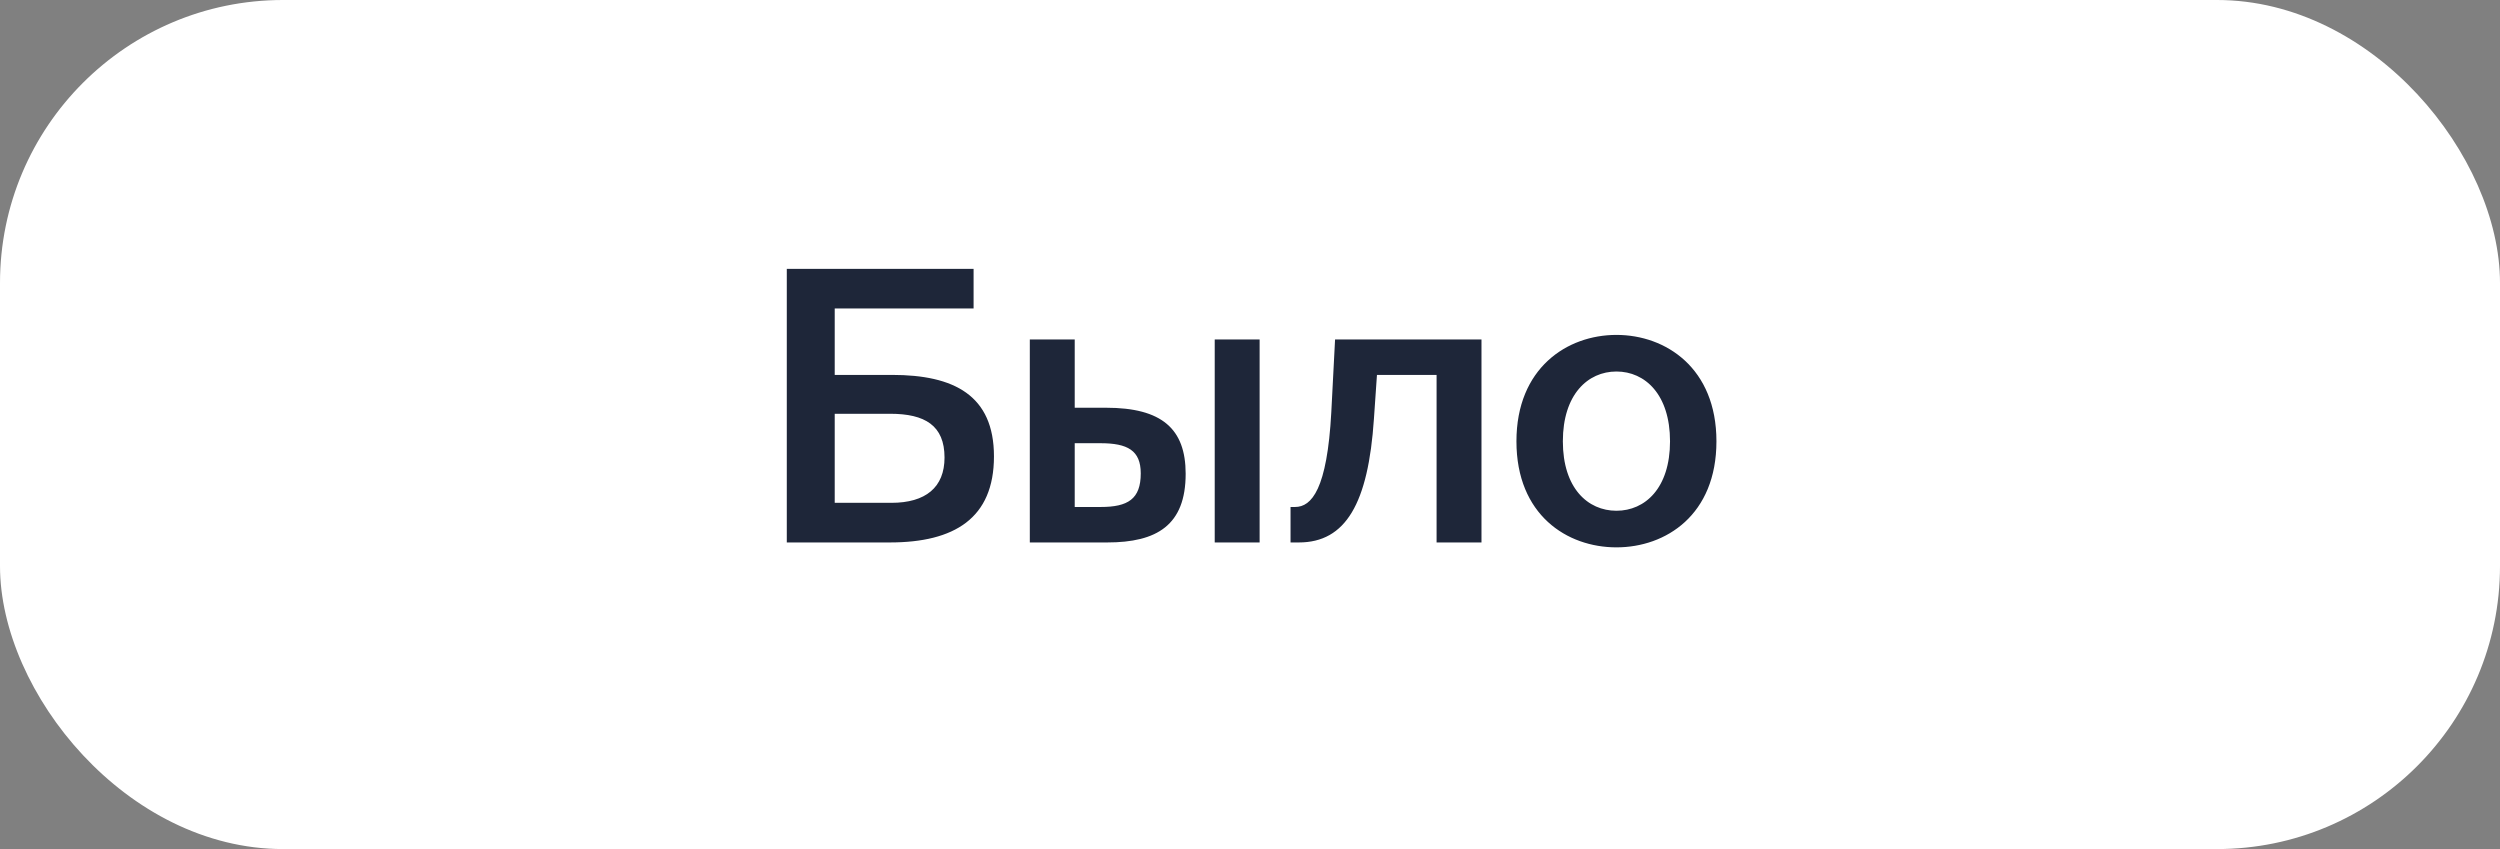
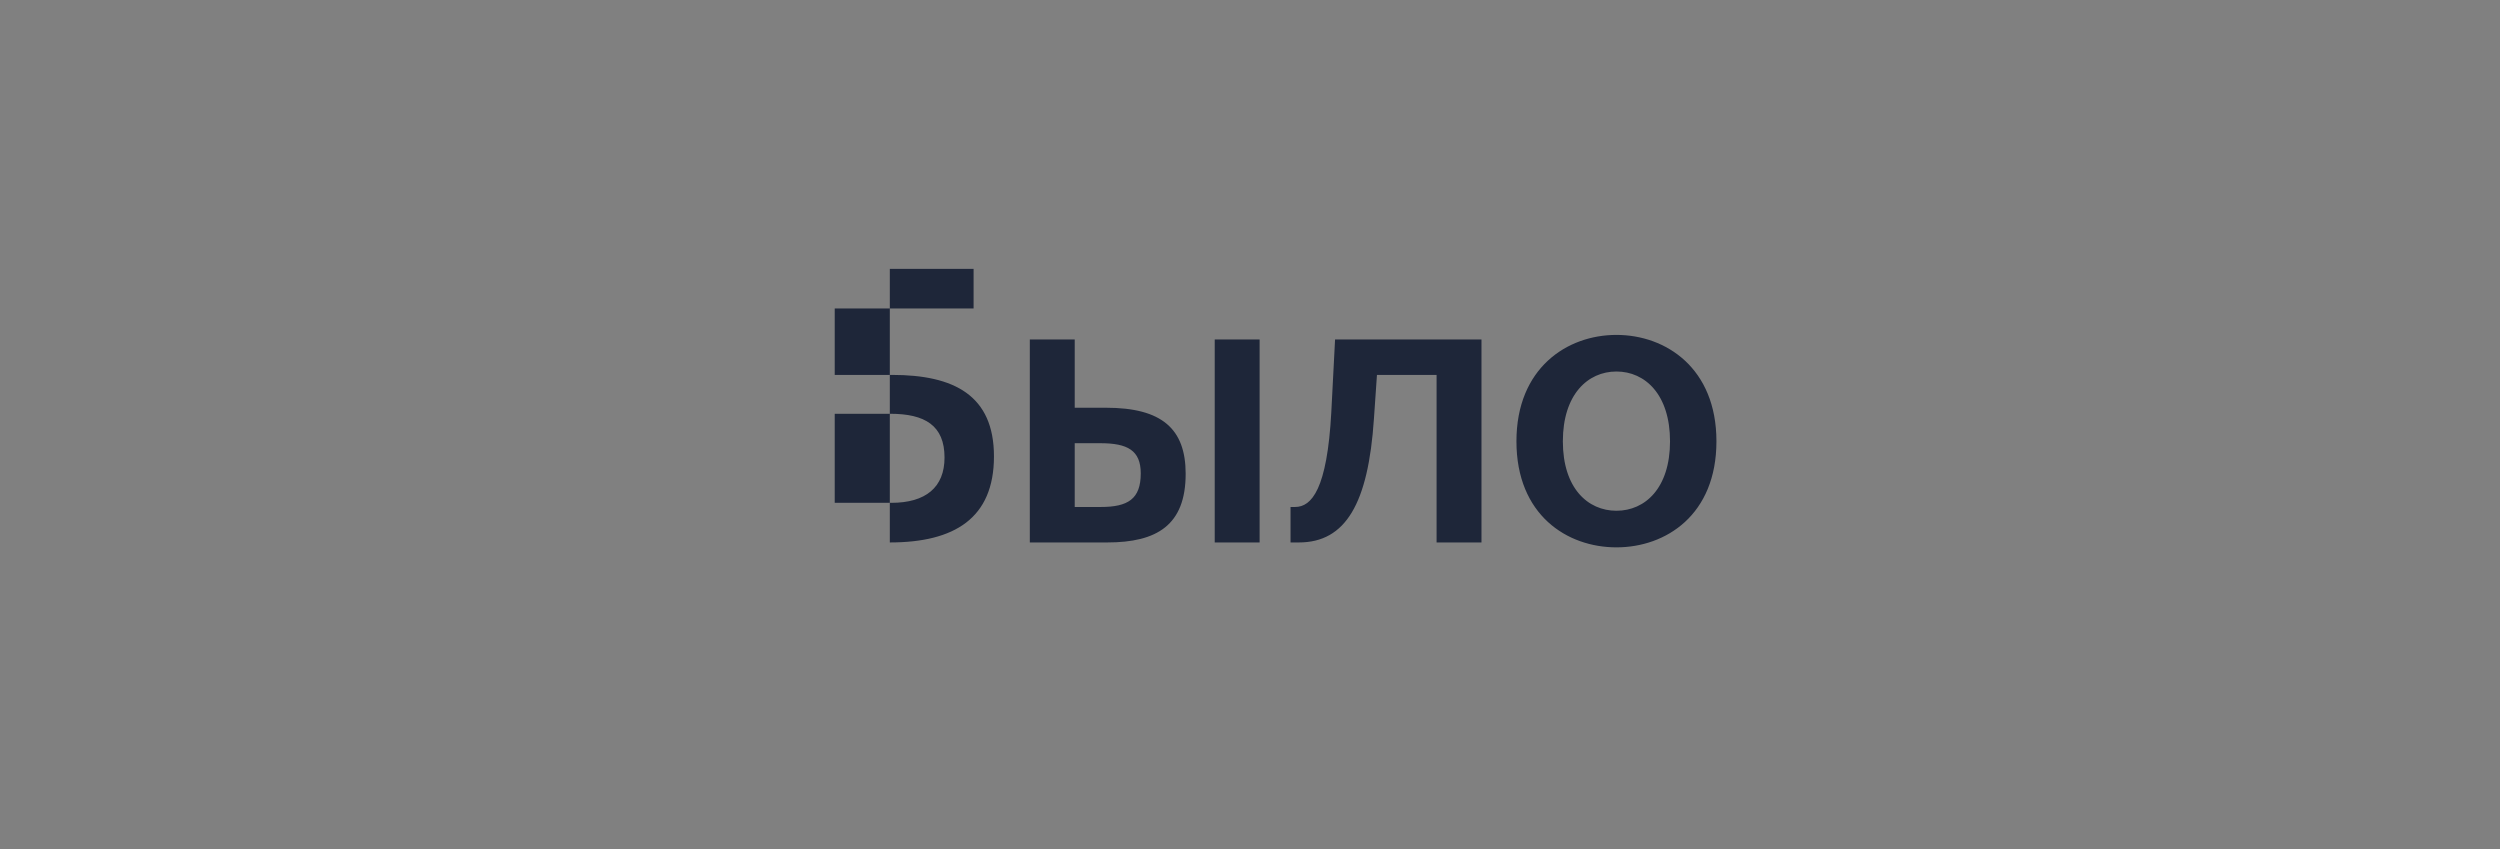
<svg xmlns="http://www.w3.org/2000/svg" width="106" height="36" viewBox="0 0 106 36" fill="none">
  <rect x="0" y="0" width="106" height="36" fill="#808080" stroke="none" />
-   <rect width="106" height="36" rx="12" fill="white" />
-   <path d="M35.392 13.08V15.896H37.824C40.448 15.896 42.144 16.76 42.144 19.352C42.144 21.976 40.464 23 37.728 23H33.36V11.4H41.28V13.08H35.392ZM35.392 21.32H37.792C39.248 21.32 40.048 20.664 40.048 19.4C40.048 18.04 39.216 17.544 37.744 17.544H35.392V21.32ZM46.944 23H43.664V14.392H45.568V17.288H46.896C49.264 17.288 50.272 18.184 50.272 20.088C50.272 22.264 49.056 23 46.944 23ZM45.568 18.792V21.496H46.672C47.824 21.496 48.368 21.16 48.368 20.072C48.368 19.096 47.808 18.792 46.656 18.792H45.568ZM53.408 23H51.504V14.392H53.408V23ZM62.815 23H60.911V15.896H58.383L58.255 17.752C58.015 21.352 57.055 23 55.071 23H54.719V21.496H54.911C55.615 21.496 56.271 20.744 56.447 17.48L56.607 14.392H62.815V23ZM66.265 18.712C66.265 20.696 67.321 21.656 68.537 21.656C69.753 21.656 70.809 20.696 70.809 18.712C70.809 16.728 69.753 15.752 68.537 15.752C67.321 15.752 66.265 16.728 66.265 18.712ZM68.537 14.2C70.633 14.2 72.777 15.608 72.777 18.712C72.777 21.832 70.633 23.208 68.537 23.208C66.441 23.208 64.297 21.832 64.297 18.712C64.297 15.608 66.441 14.2 68.537 14.2Z" fill="#1E2639" />
+   <path d="M35.392 13.08V15.896H37.824C40.448 15.896 42.144 16.76 42.144 19.352C42.144 21.976 40.464 23 37.728 23V11.4H41.28V13.08H35.392ZM35.392 21.32H37.792C39.248 21.32 40.048 20.664 40.048 19.4C40.048 18.04 39.216 17.544 37.744 17.544H35.392V21.32ZM46.944 23H43.664V14.392H45.568V17.288H46.896C49.264 17.288 50.272 18.184 50.272 20.088C50.272 22.264 49.056 23 46.944 23ZM45.568 18.792V21.496H46.672C47.824 21.496 48.368 21.16 48.368 20.072C48.368 19.096 47.808 18.792 46.656 18.792H45.568ZM53.408 23H51.504V14.392H53.408V23ZM62.815 23H60.911V15.896H58.383L58.255 17.752C58.015 21.352 57.055 23 55.071 23H54.719V21.496H54.911C55.615 21.496 56.271 20.744 56.447 17.48L56.607 14.392H62.815V23ZM66.265 18.712C66.265 20.696 67.321 21.656 68.537 21.656C69.753 21.656 70.809 20.696 70.809 18.712C70.809 16.728 69.753 15.752 68.537 15.752C67.321 15.752 66.265 16.728 66.265 18.712ZM68.537 14.2C70.633 14.2 72.777 15.608 72.777 18.712C72.777 21.832 70.633 23.208 68.537 23.208C66.441 23.208 64.297 21.832 64.297 18.712C64.297 15.608 66.441 14.2 68.537 14.2Z" fill="#1E2639" />
</svg>